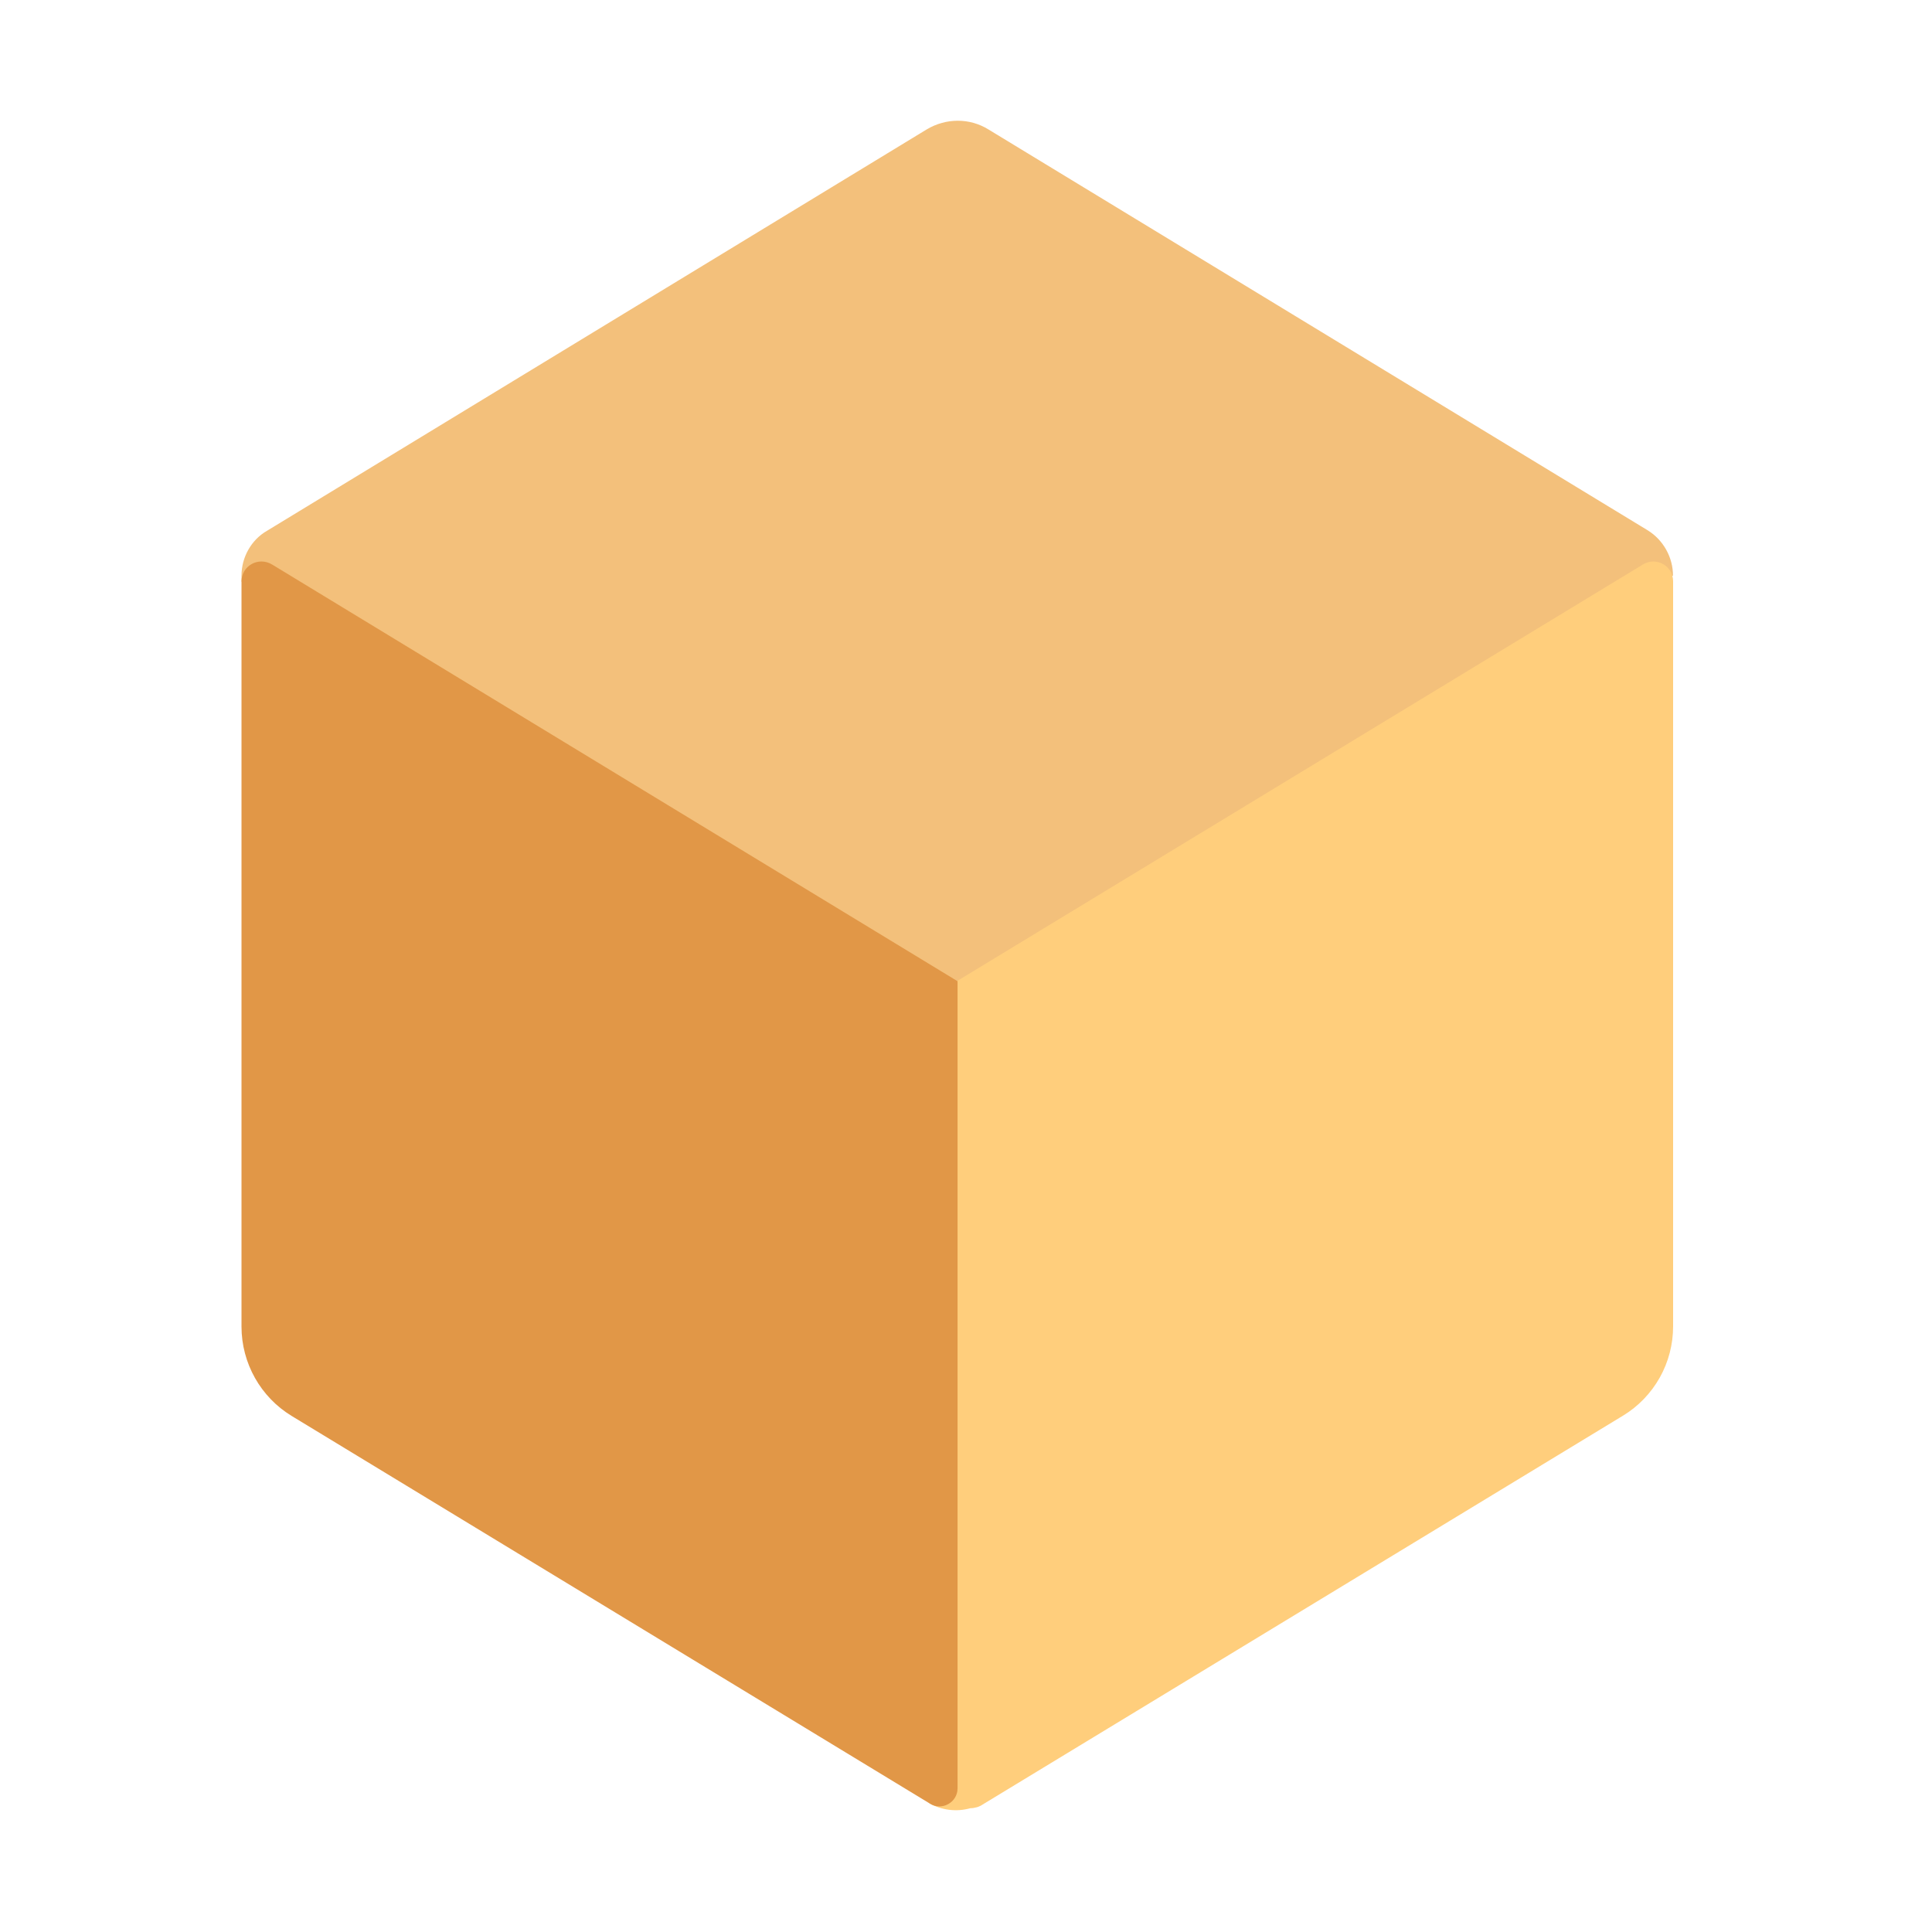
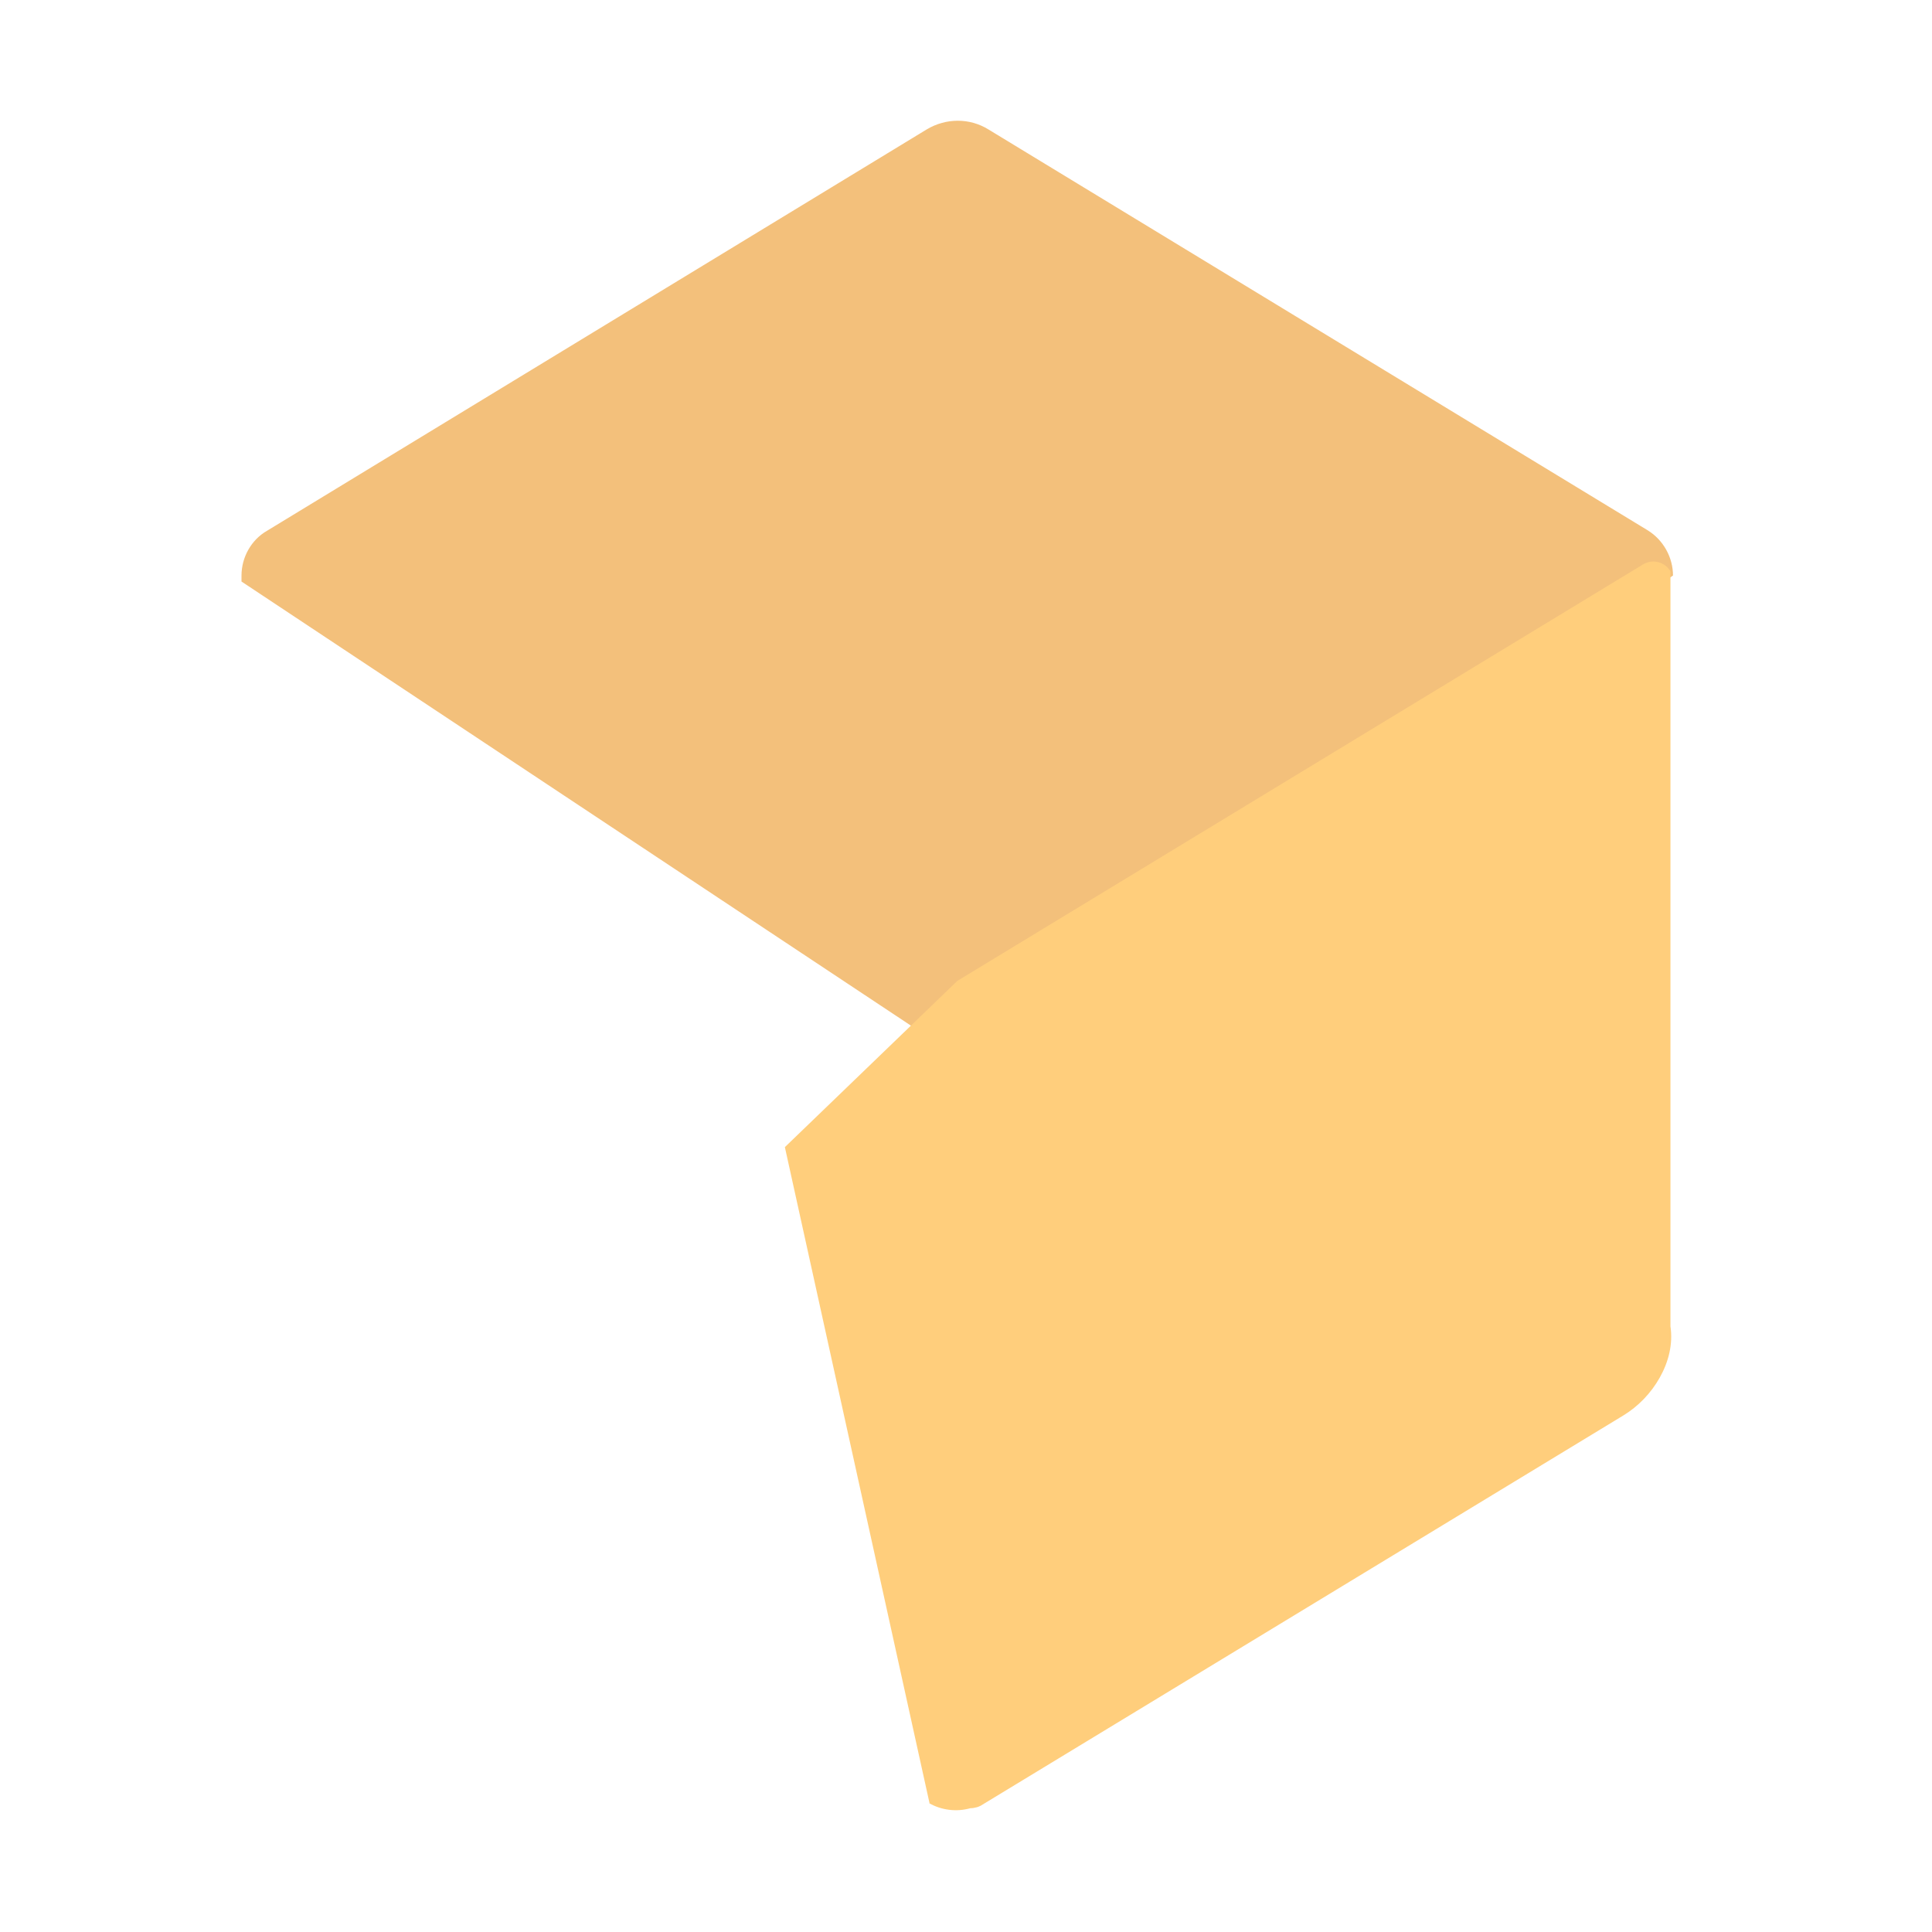
<svg xmlns="http://www.w3.org/2000/svg" width="32" height="32" viewBox="0 0 32 32" fill="none">
  <path d="M15.35 2.143C15.67 1.952 16.06 1.952 16.37 2.143L27.29 8.783C27.55 8.943 27.71 9.232 27.71 9.533L15.86 17.5L4 9.632V9.533C4 9.232 4.16 8.943 4.42 8.793L15.35 2.143Z" fill="#F3C07B" />
-   <path d="M15.856 16.247L27.216 9.347C27.266 9.317 27.323 9.301 27.381 9.3C27.439 9.3 27.496 9.314 27.546 9.343C27.597 9.372 27.639 9.413 27.668 9.463C27.697 9.514 27.712 9.571 27.712 9.629V21.968C27.712 22.266 27.636 22.558 27.491 22.817C27.345 23.076 27.136 23.294 26.882 23.448L16.242 29.909C16.215 29.923 16.186 29.934 16.155 29.939C16.128 29.947 16.1 29.95 16.072 29.95C15.959 29.981 15.84 29.991 15.723 29.976C15.606 29.962 15.493 29.925 15.39 29.867H15.396L13 19L15.856 16.247Z" fill="#FFCE7C" />
-   <path d="M15.86 29.622V16.252L4.51 9.352C4.28 9.212 4 9.372 4 9.632V21.972C4 22.582 4.32 23.142 4.83 23.452L15.4 29.872C15.6 30.002 15.86 29.852 15.86 29.622Z" fill="#E19747" />
+   <path d="M15.856 16.247L27.216 9.347C27.266 9.317 27.323 9.301 27.381 9.3C27.439 9.3 27.496 9.314 27.546 9.343C27.597 9.372 27.639 9.413 27.668 9.463V21.968C27.712 22.266 27.636 22.558 27.491 22.817C27.345 23.076 27.136 23.294 26.882 23.448L16.242 29.909C16.215 29.923 16.186 29.934 16.155 29.939C16.128 29.947 16.1 29.95 16.072 29.95C15.959 29.981 15.84 29.991 15.723 29.976C15.606 29.962 15.493 29.925 15.39 29.867H15.396L13 19L15.856 16.247Z" fill="#FFCE7C" />
</svg>